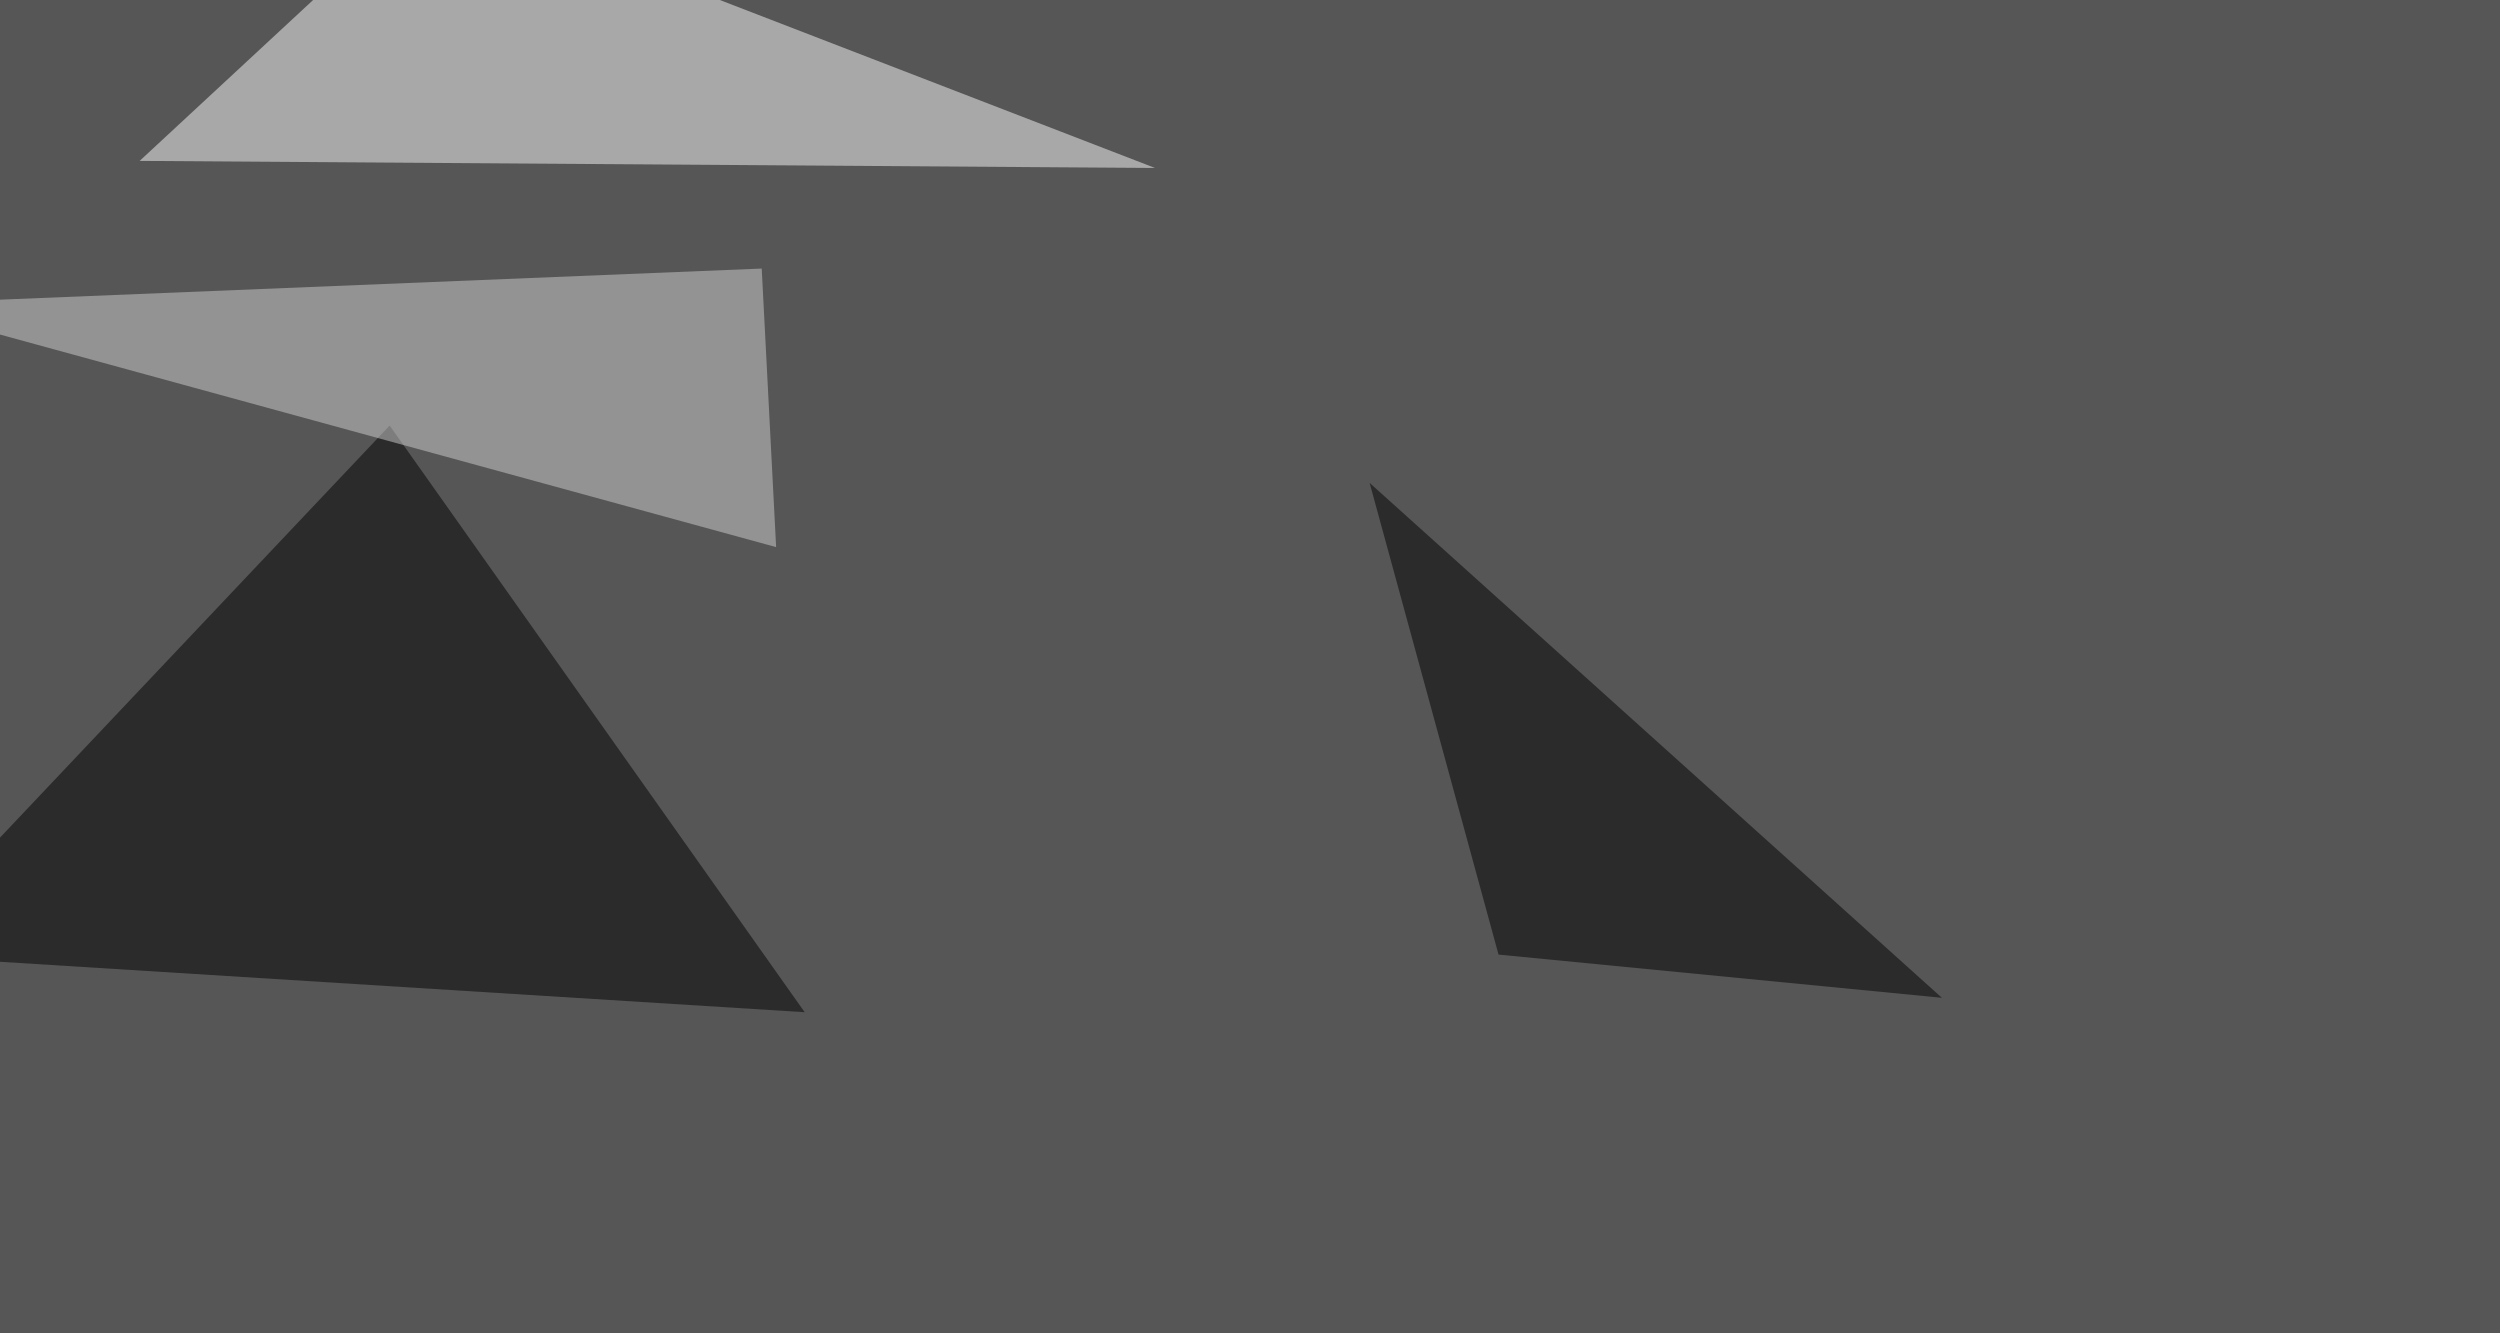
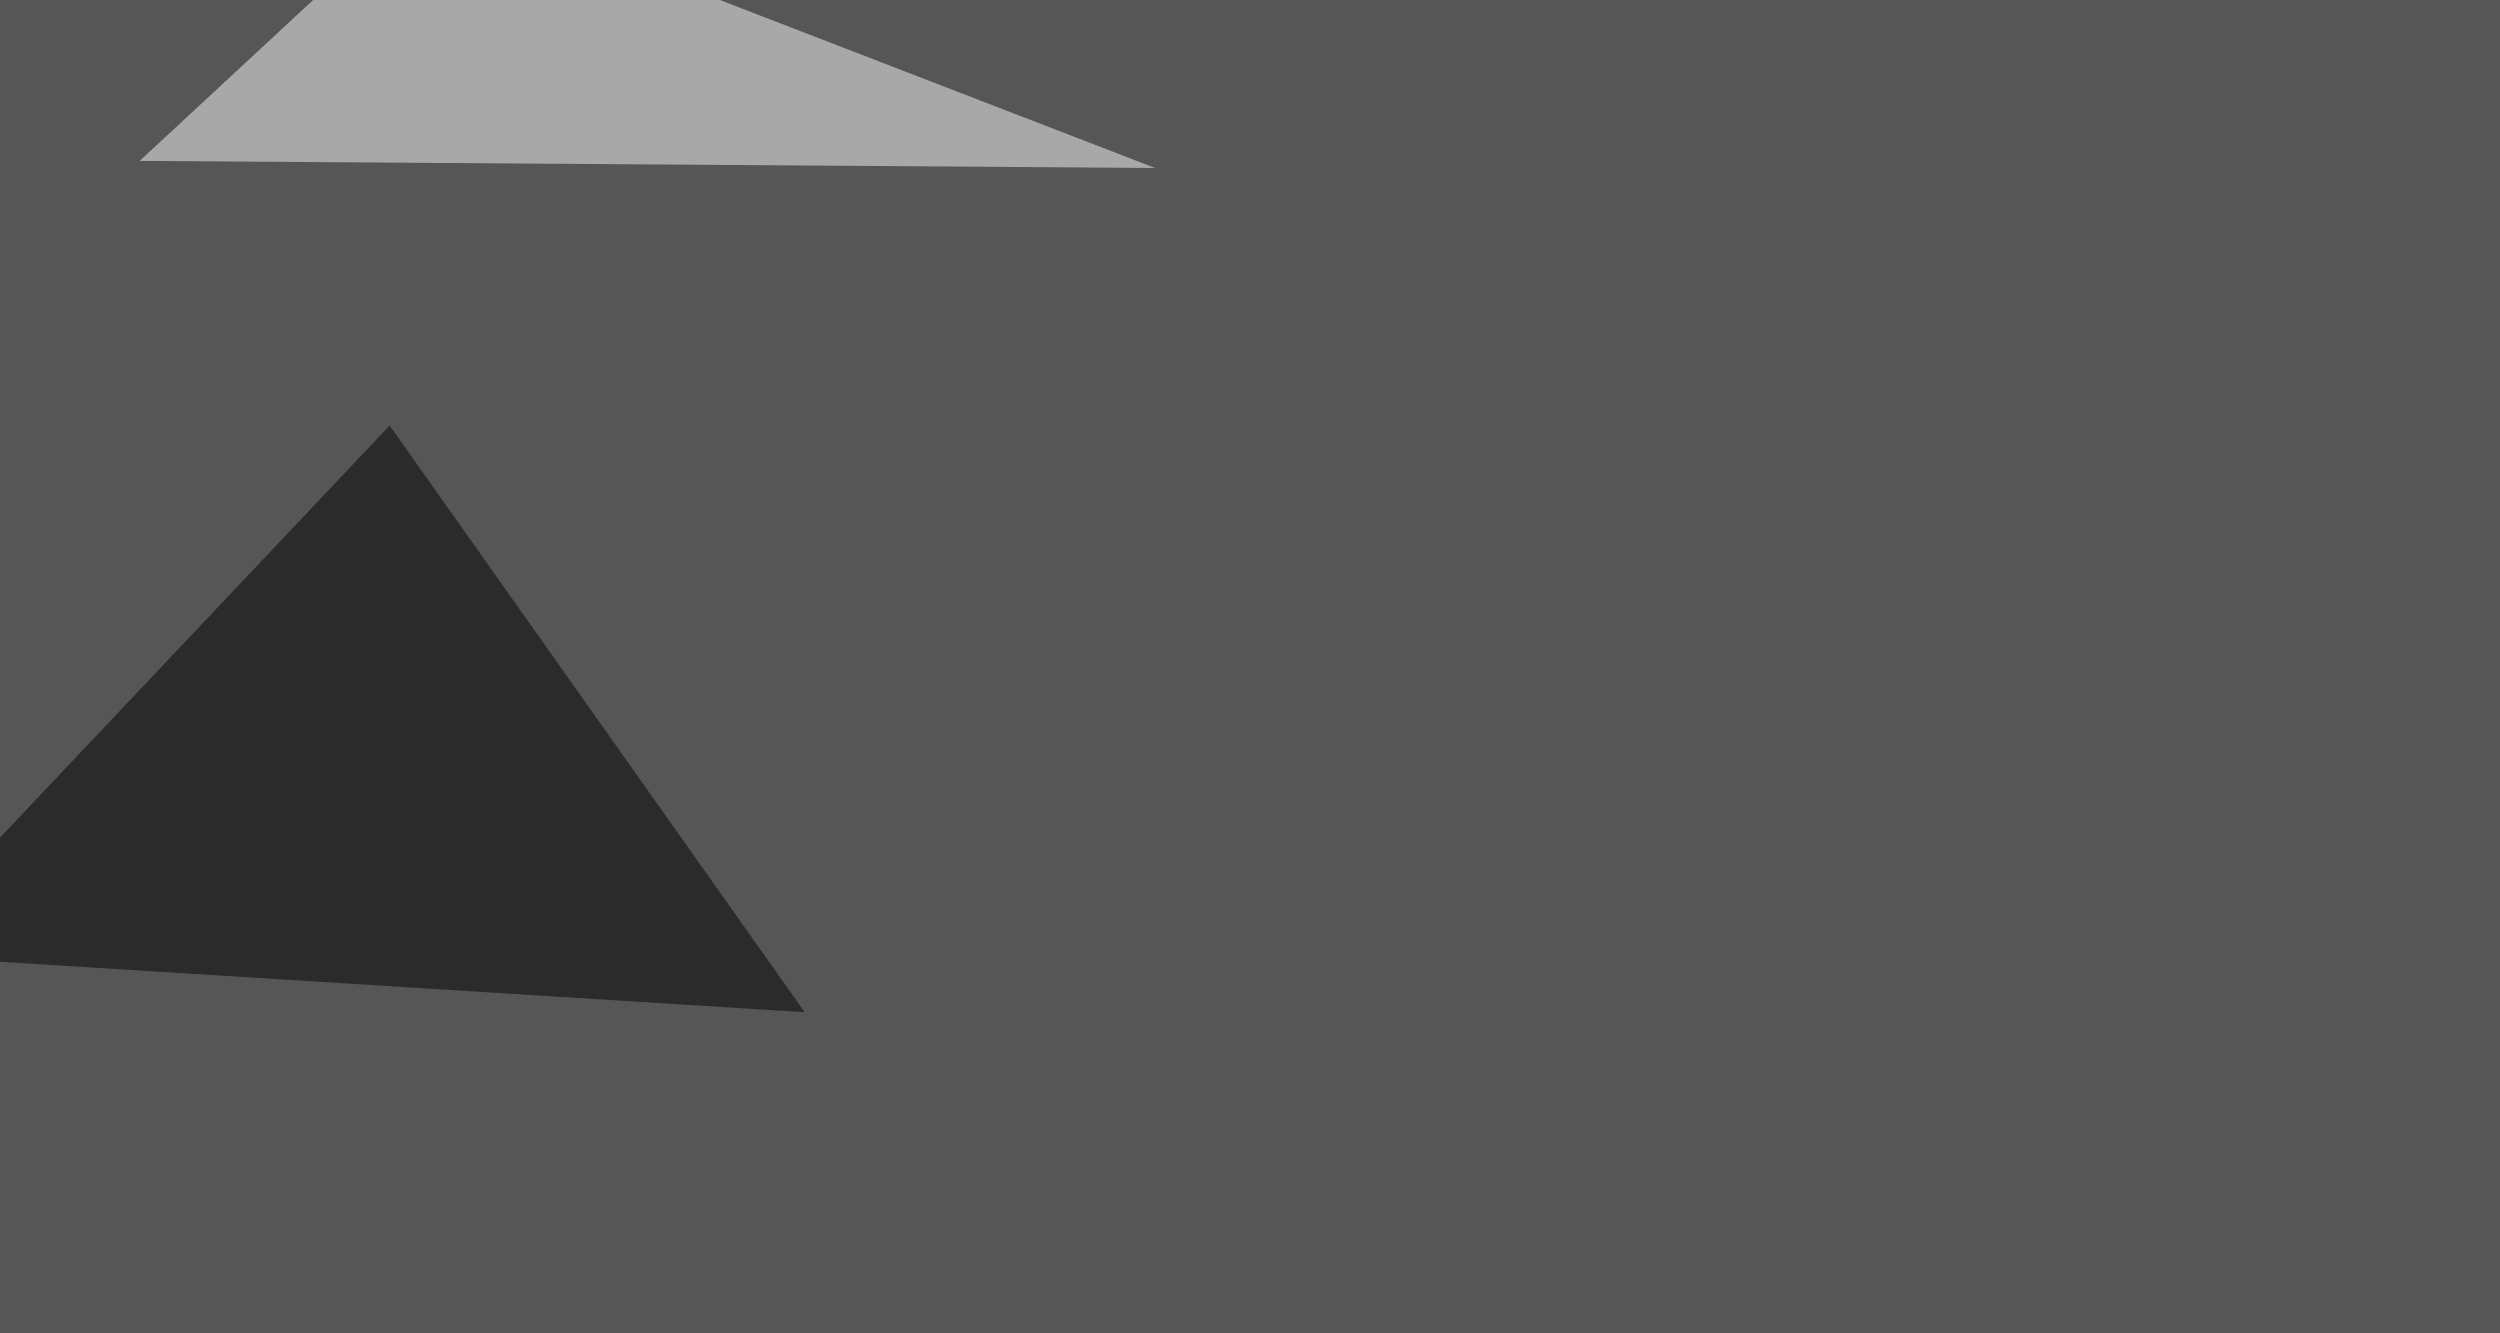
<svg xmlns="http://www.w3.org/2000/svg" width="1024" height="546">
  <filter id="a">
    <feGaussianBlur stdDeviation="55" />
  </filter>
  <rect width="100%" height="100%" fill="#565656" />
  <g filter="url(#a)">
    <g fill-opacity=".5">
      <path fill="#fbfbfb" d="M473.1 68.8L177.2-45.4 57.2 65.9z" />
      <path d="M-45.4 391.1l375 23.5-170-240.3z" />
-       <path fill="#d0d0d0" d="M317.9 224.1L312 110l-357.4 14.6z" />
-       <path d="M561 197.8l234.4 210.9L613.8 391z" />
    </g>
  </g>
</svg>